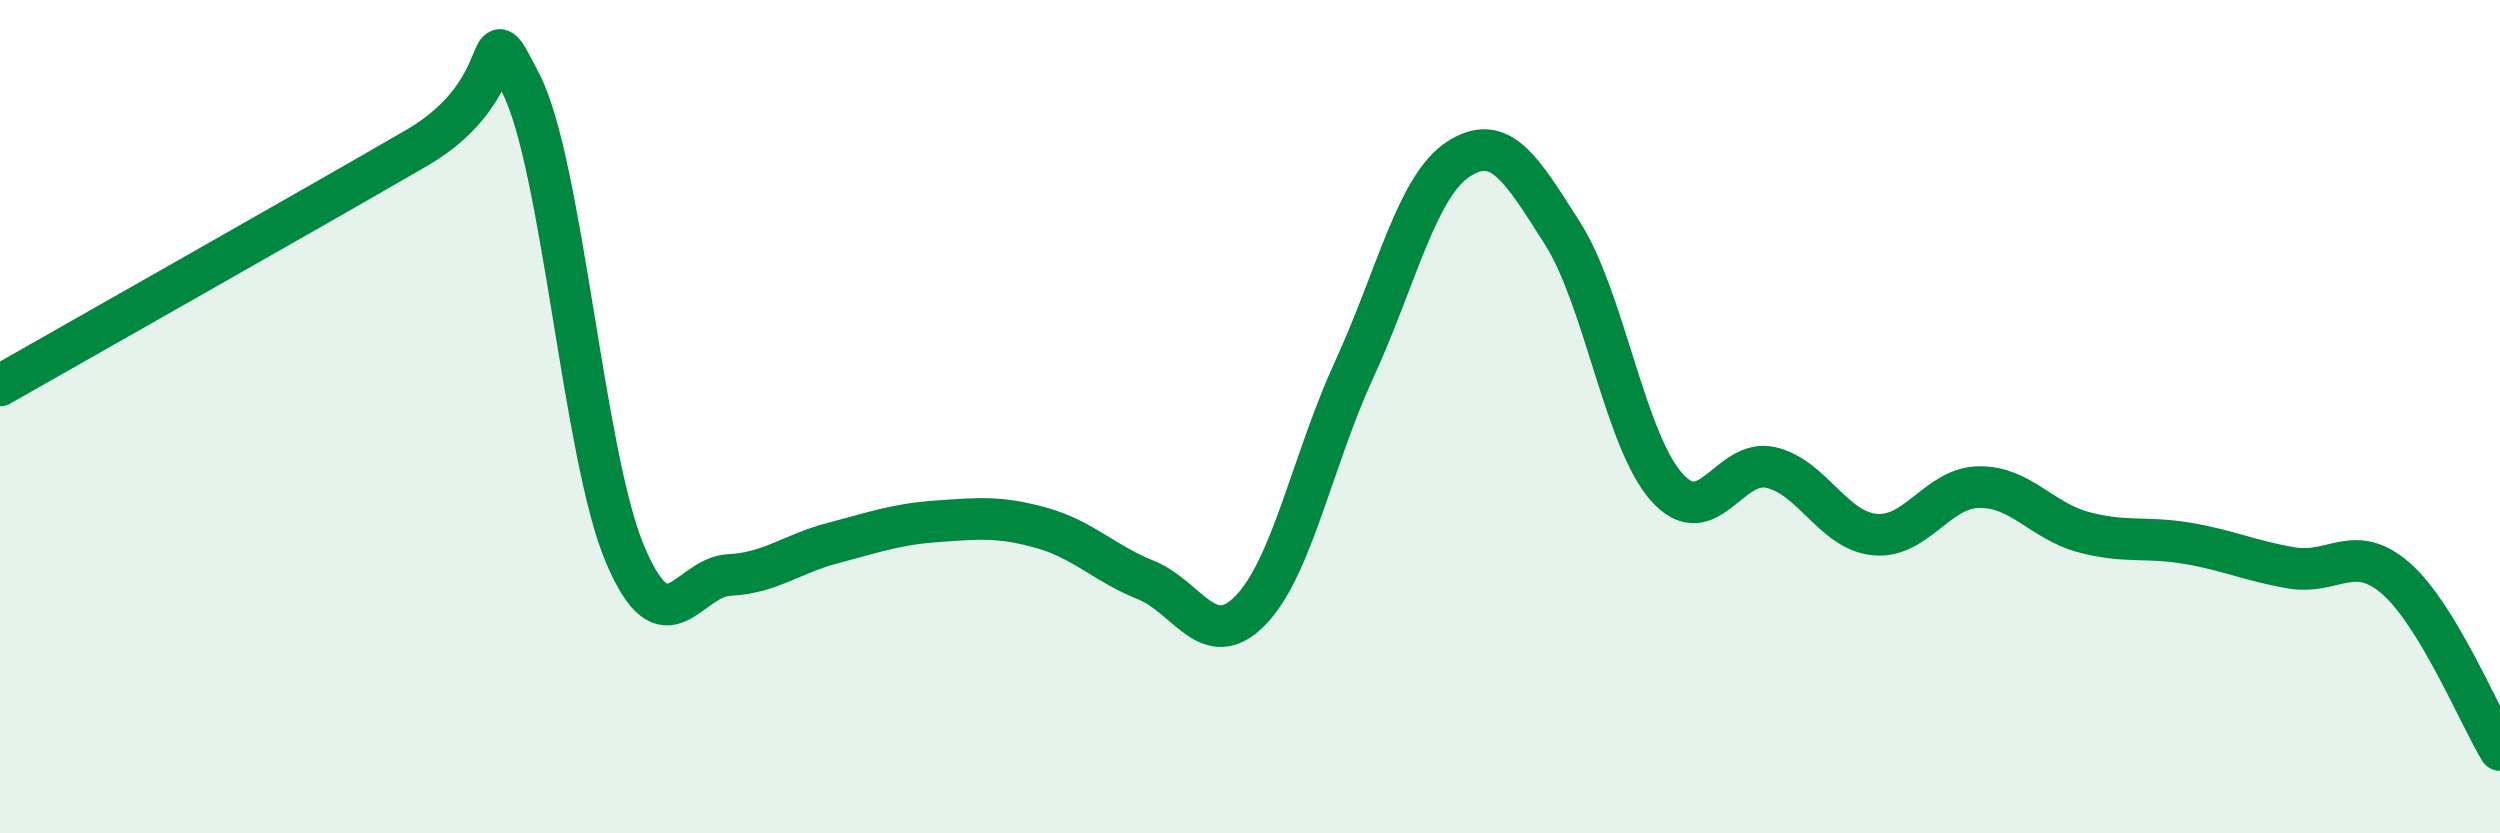
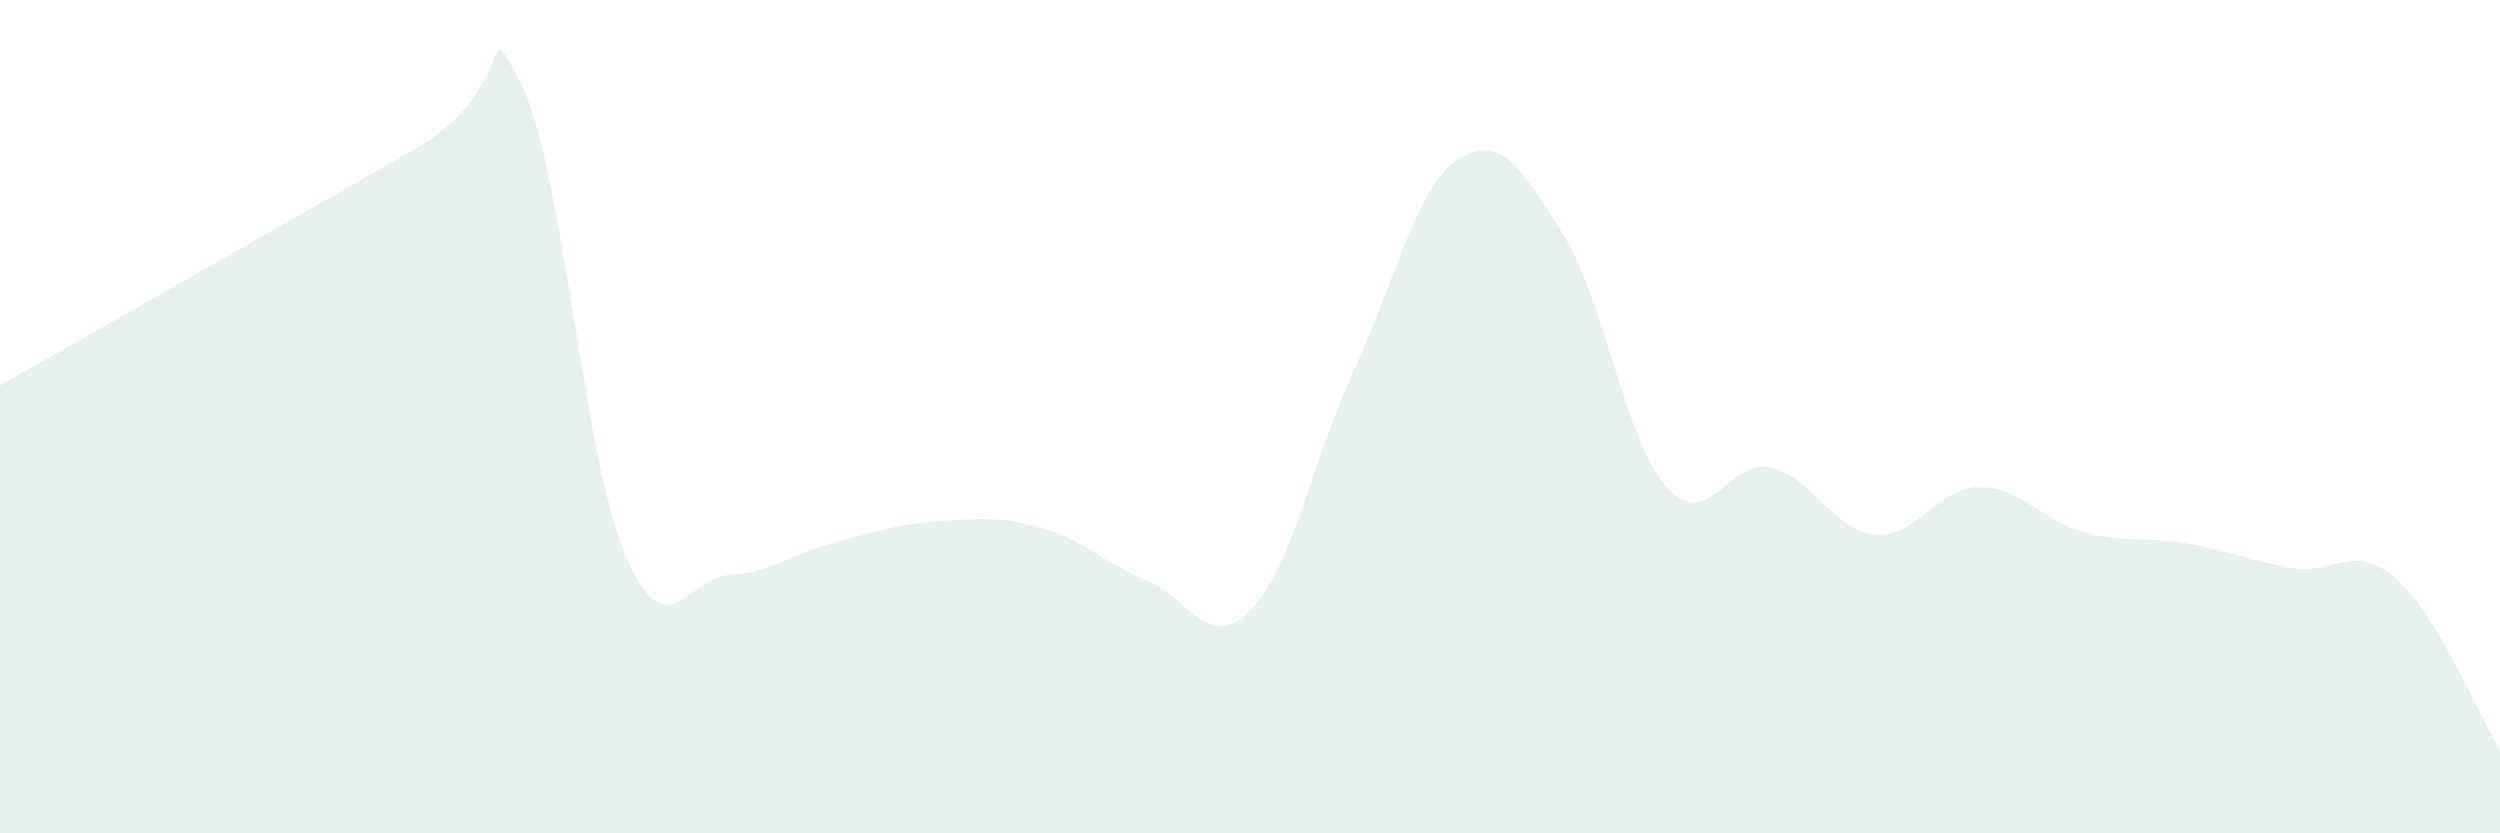
<svg xmlns="http://www.w3.org/2000/svg" width="60" height="20" viewBox="0 0 60 20">
  <path d="M 0,9.25 C 2,8.11 7.5,5 10,3.55 C 12.5,2.1 11.5,0.05 12.5,2 C 13.5,3.95 14,10.94 15,13.3 C 16,15.66 16.5,13.85 17.5,13.8 C 18.5,13.75 19,13.29 20,13.03 C 21,12.77 21.5,12.58 22.5,12.51 C 23.5,12.44 24,12.39 25,12.67 C 26,12.95 26.5,13.52 27.5,13.92 C 28.5,14.32 29,15.67 30,14.66 C 31,13.65 31.5,11.04 32.5,8.87 C 33.5,6.7 34,4.47 35,3.82 C 36,3.17 36.5,4.03 37.5,5.6 C 38.5,7.17 39,10.57 40,11.69 C 41,12.81 41.5,10.99 42.5,11.22 C 43.5,11.45 44,12.74 45,12.83 C 46,12.92 46.5,11.7 47.5,11.69 C 48.5,11.68 49,12.5 50,12.77 C 51,13.04 51.5,12.87 52.5,13.04 C 53.5,13.21 54,13.46 55,13.63 C 56,13.8 56.5,13.01 57.5,13.88 C 58.5,14.75 59.5,17.18 60,18L60 20L0 20Z" fill="#008740" opacity="0.1" stroke-linecap="round" stroke-linejoin="round" />
-   <path d="M 0,9.25 C 2,8.11 7.5,5 10,3.55 C 12.5,2.1 11.5,0.05 12.5,2 C 13.5,3.95 14,10.94 15,13.3 C 16,15.66 16.5,13.85 17.5,13.8 C 18.5,13.75 19,13.29 20,13.03 C 21,12.77 21.5,12.58 22.5,12.51 C 23.5,12.44 24,12.39 25,12.67 C 26,12.95 26.5,13.52 27.5,13.92 C 28.5,14.32 29,15.67 30,14.66 C 31,13.65 31.5,11.04 32.5,8.87 C 33.5,6.7 34,4.47 35,3.82 C 36,3.17 36.5,4.03 37.5,5.6 C 38.5,7.17 39,10.57 40,11.69 C 41,12.81 41.5,10.99 42.5,11.22 C 43.5,11.45 44,12.74 45,12.83 C 46,12.92 46.5,11.7 47.5,11.69 C 48.5,11.68 49,12.5 50,12.77 C 51,13.04 51.5,12.87 52.5,13.04 C 53.5,13.21 54,13.46 55,13.63 C 56,13.8 56.5,13.01 57.5,13.88 C 58.5,14.75 59.5,17.18 60,18" stroke="#008740" stroke-width="1" fill="none" stroke-linecap="round" stroke-linejoin="round" />
</svg>